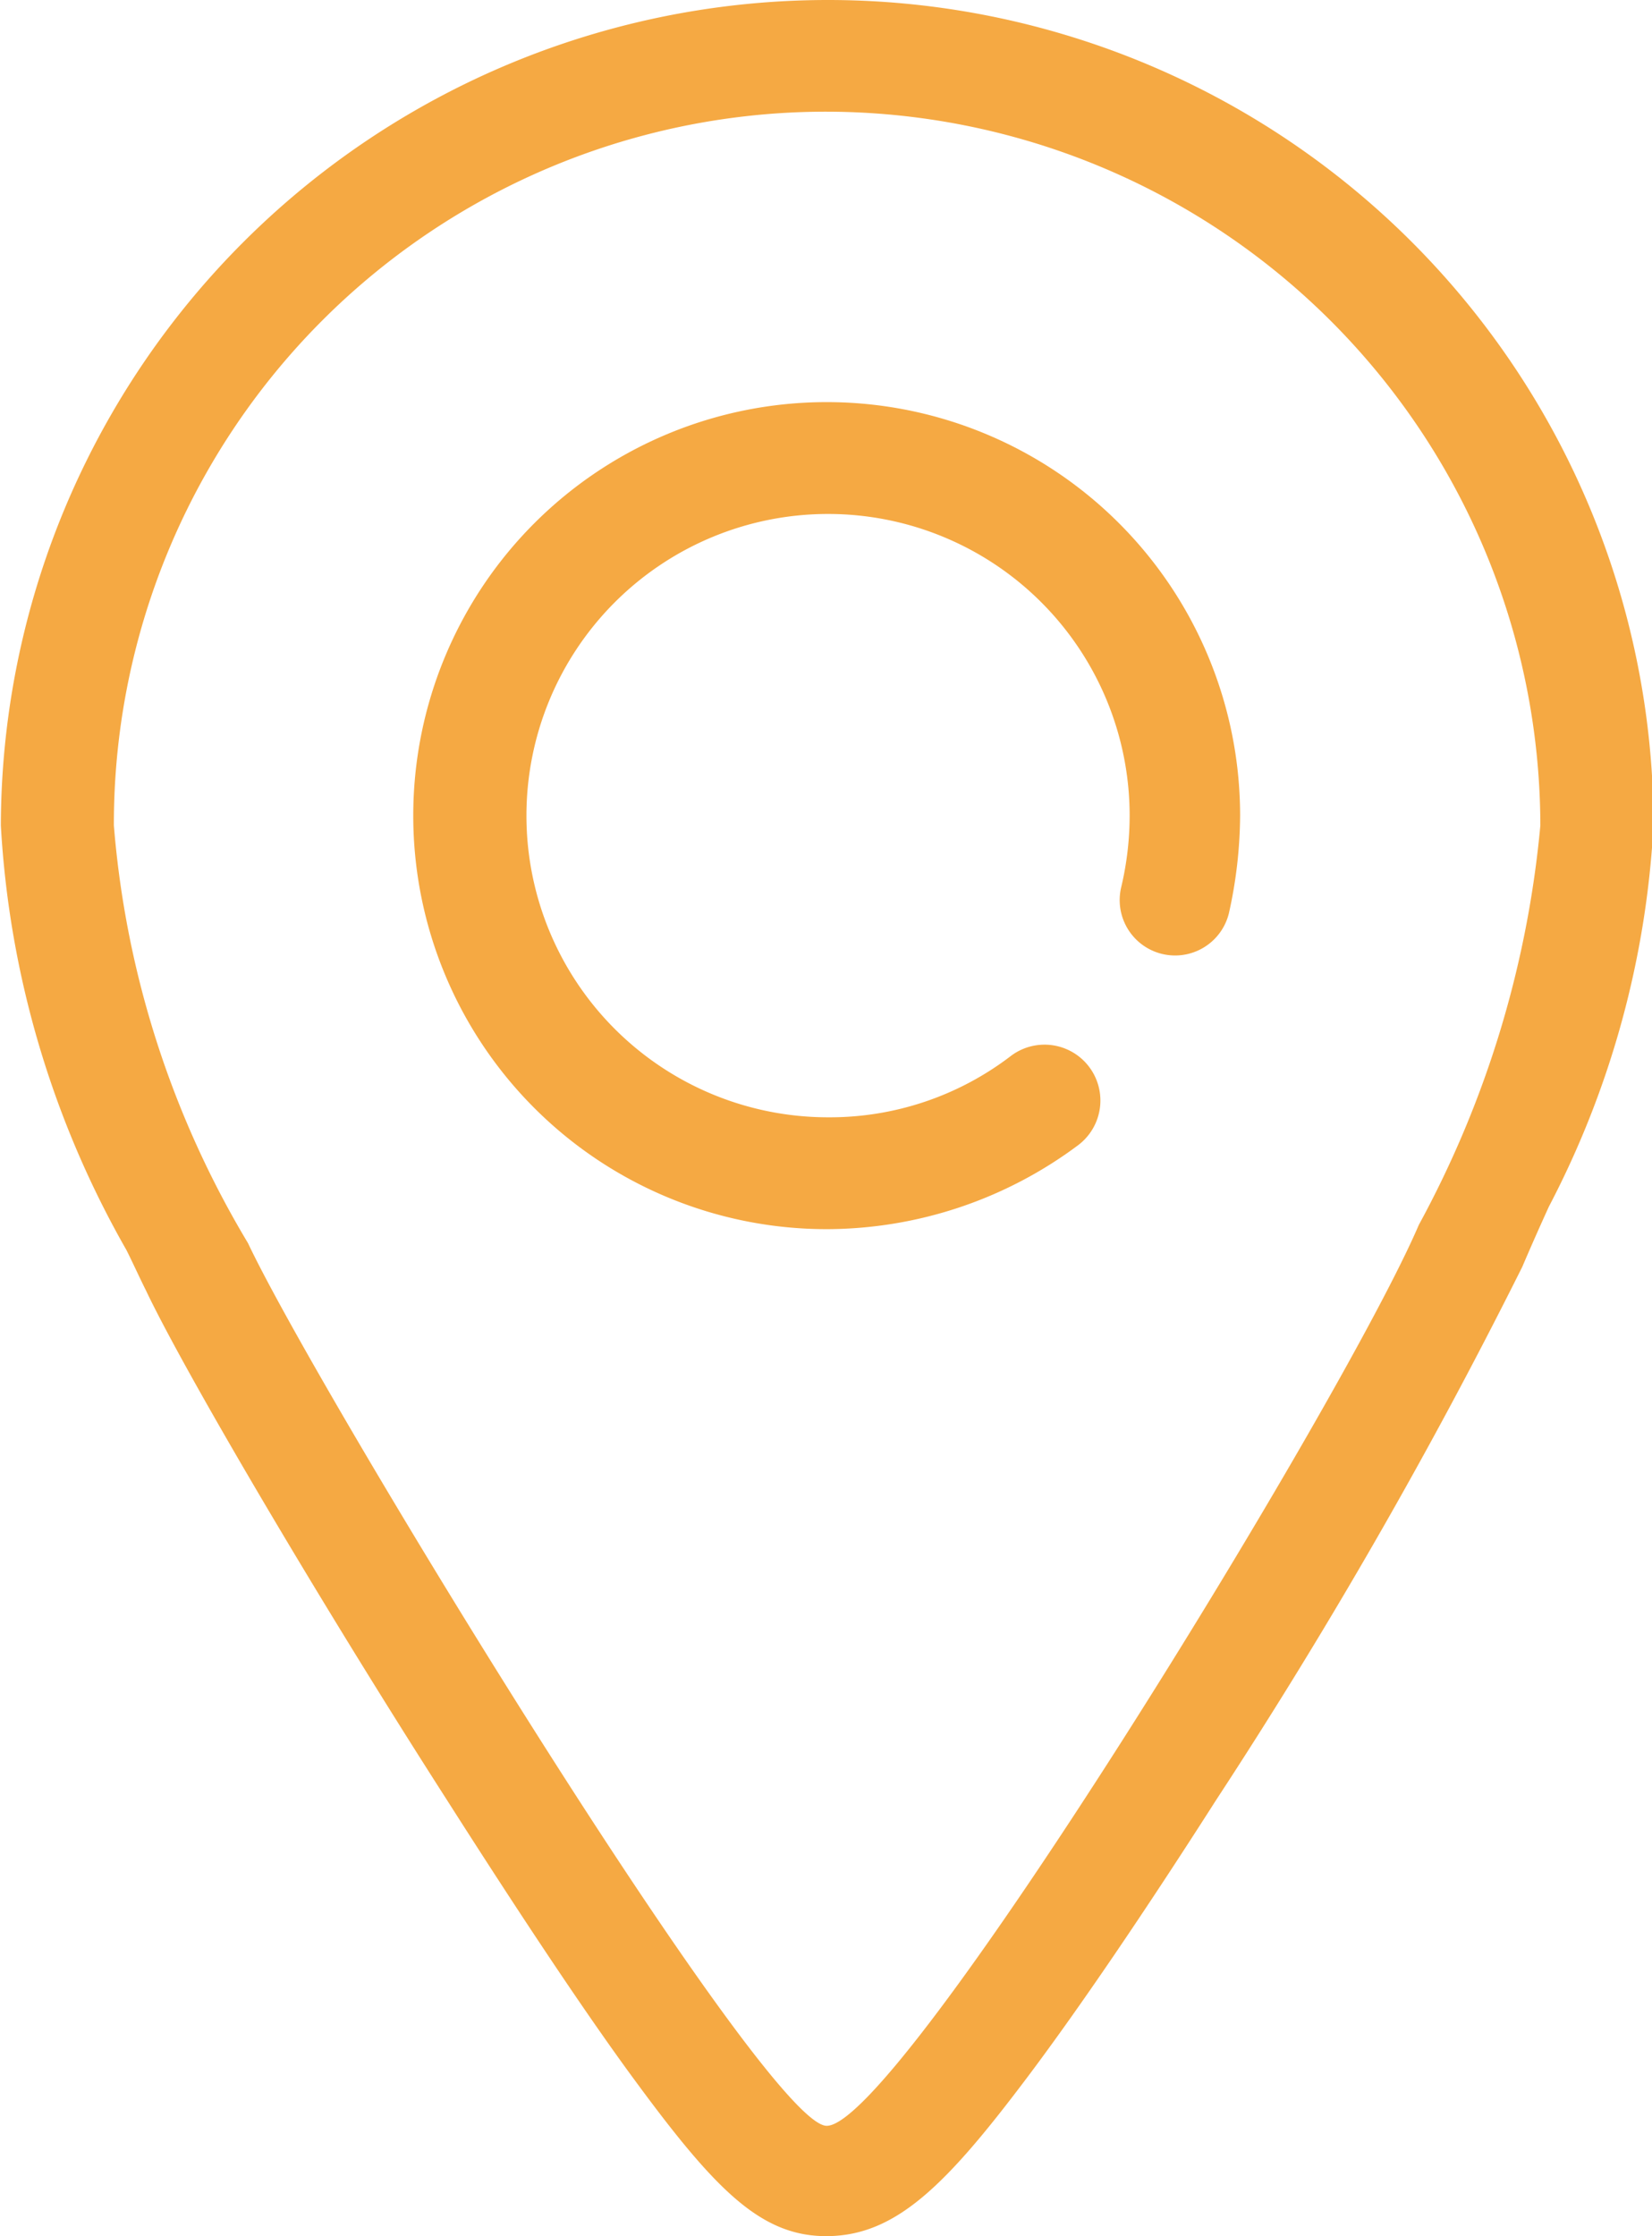
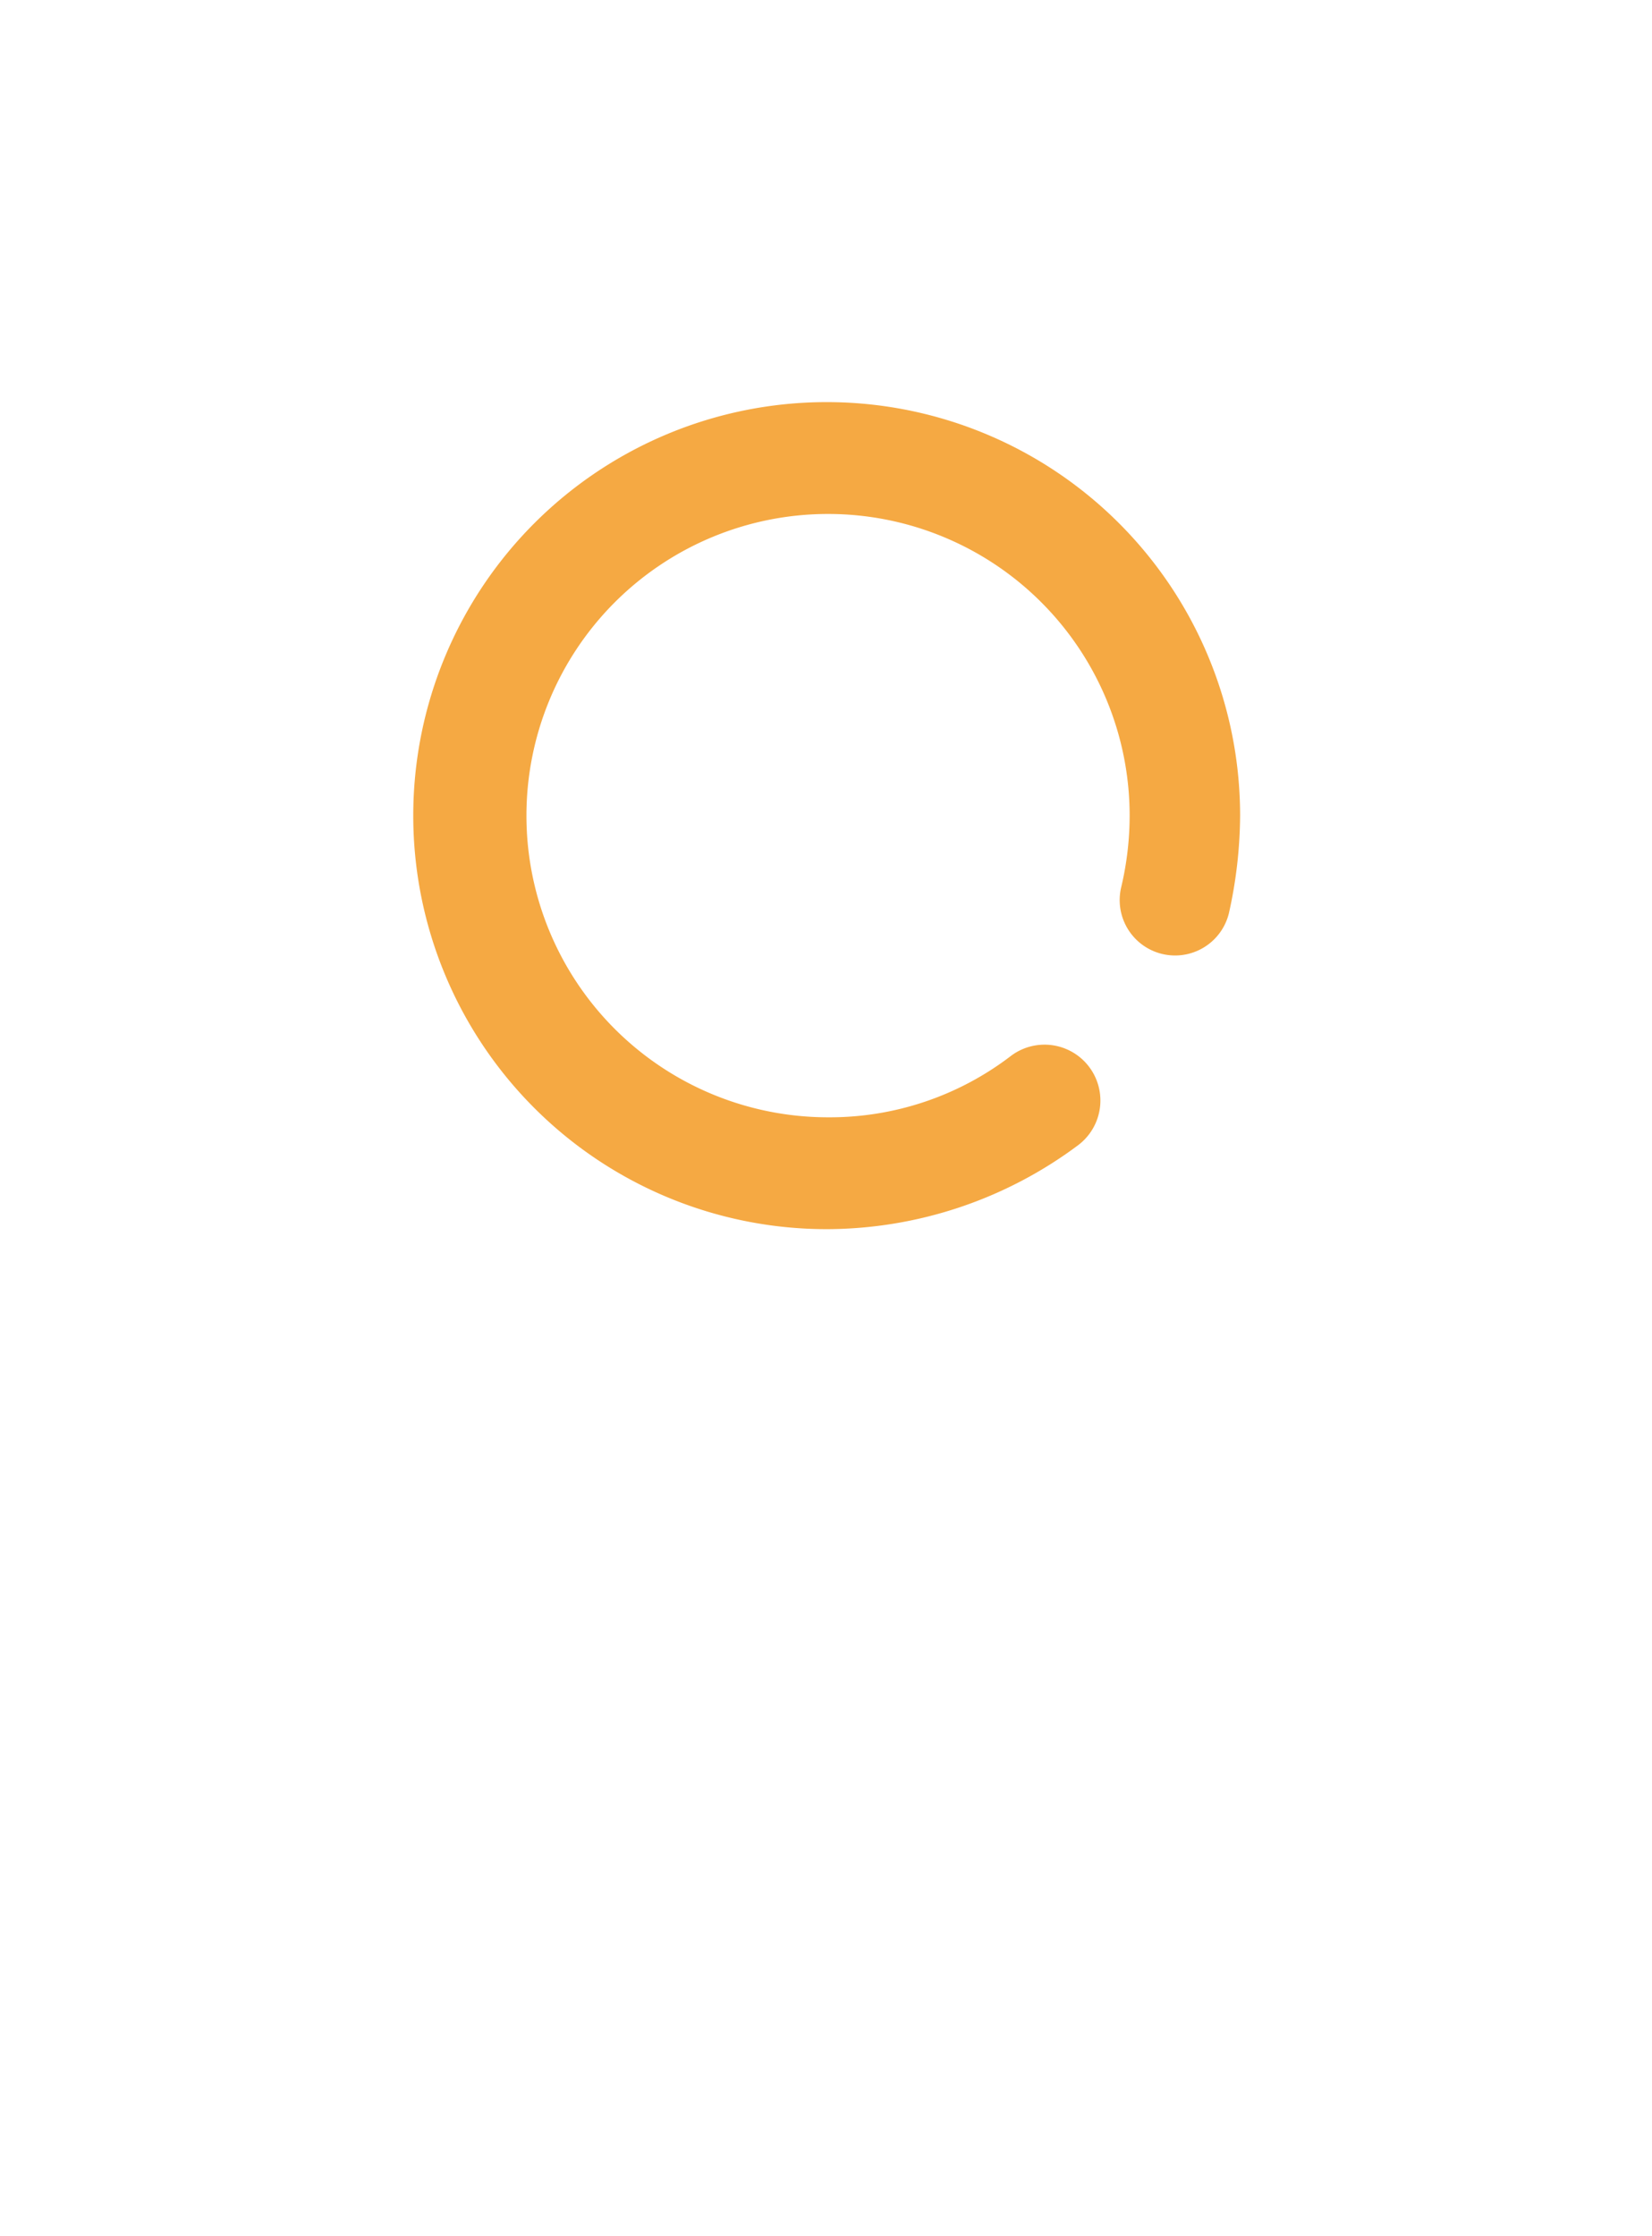
<svg xmlns="http://www.w3.org/2000/svg" width="9.706" height="13.135" viewBox="0 0 9.706 13.135">
  <defs>
    <style>.a{fill:#f5a943;}</style>
  </defs>
  <g transform="translate(-209.92 -108.544)">
-     <path class="a" d="M214.777,109.2a4.2,4.2,0,0,1,4.193,4.193,6.064,6.064,0,0,1-.714,2.346c-.443,1.034-3.052,5.292-3.479,5.292-.361,0-2.986-4.307-3.4-5.185a5.652,5.652,0,0,1-.788-2.453,4.184,4.184,0,0,1,4.193-4.193m0-.656a4.86,4.86,0,0,0-4.857,4.849,5.668,5.668,0,0,0,.738,2.494c.041.082.074.156.115.238.23.484,1.017,1.821,1.764,2.986.418.656.788,1.214,1.075,1.608.492.673.763.96,1.157.96.41,0,.706-.3,1.19-.944.3-.4.681-.96,1.1-1.616a30.931,30.931,0,0,0,1.8-3.134c.049-.115.1-.23.156-.353a5.45,5.45,0,0,0,.615-2.248A4.851,4.851,0,0,0,214.777,108.544Z" transform="translate(0 0)" />
    <path class="a" d="M363.9,260.857a2.429,2.429,0,1,1,2.429-2.429,2.68,2.68,0,0,1-.066.574.325.325,0,1,1-.632-.156,1.824,1.824,0,0,0,.049-.418,1.772,1.772,0,1,0-1.772,1.772,1.75,1.75,0,0,0,1.075-.361.328.328,0,1,1,.394.525A2.476,2.476,0,0,1,363.9,260.857Z" transform="translate(-149.123 -145.093)" />
  </g>
</svg>